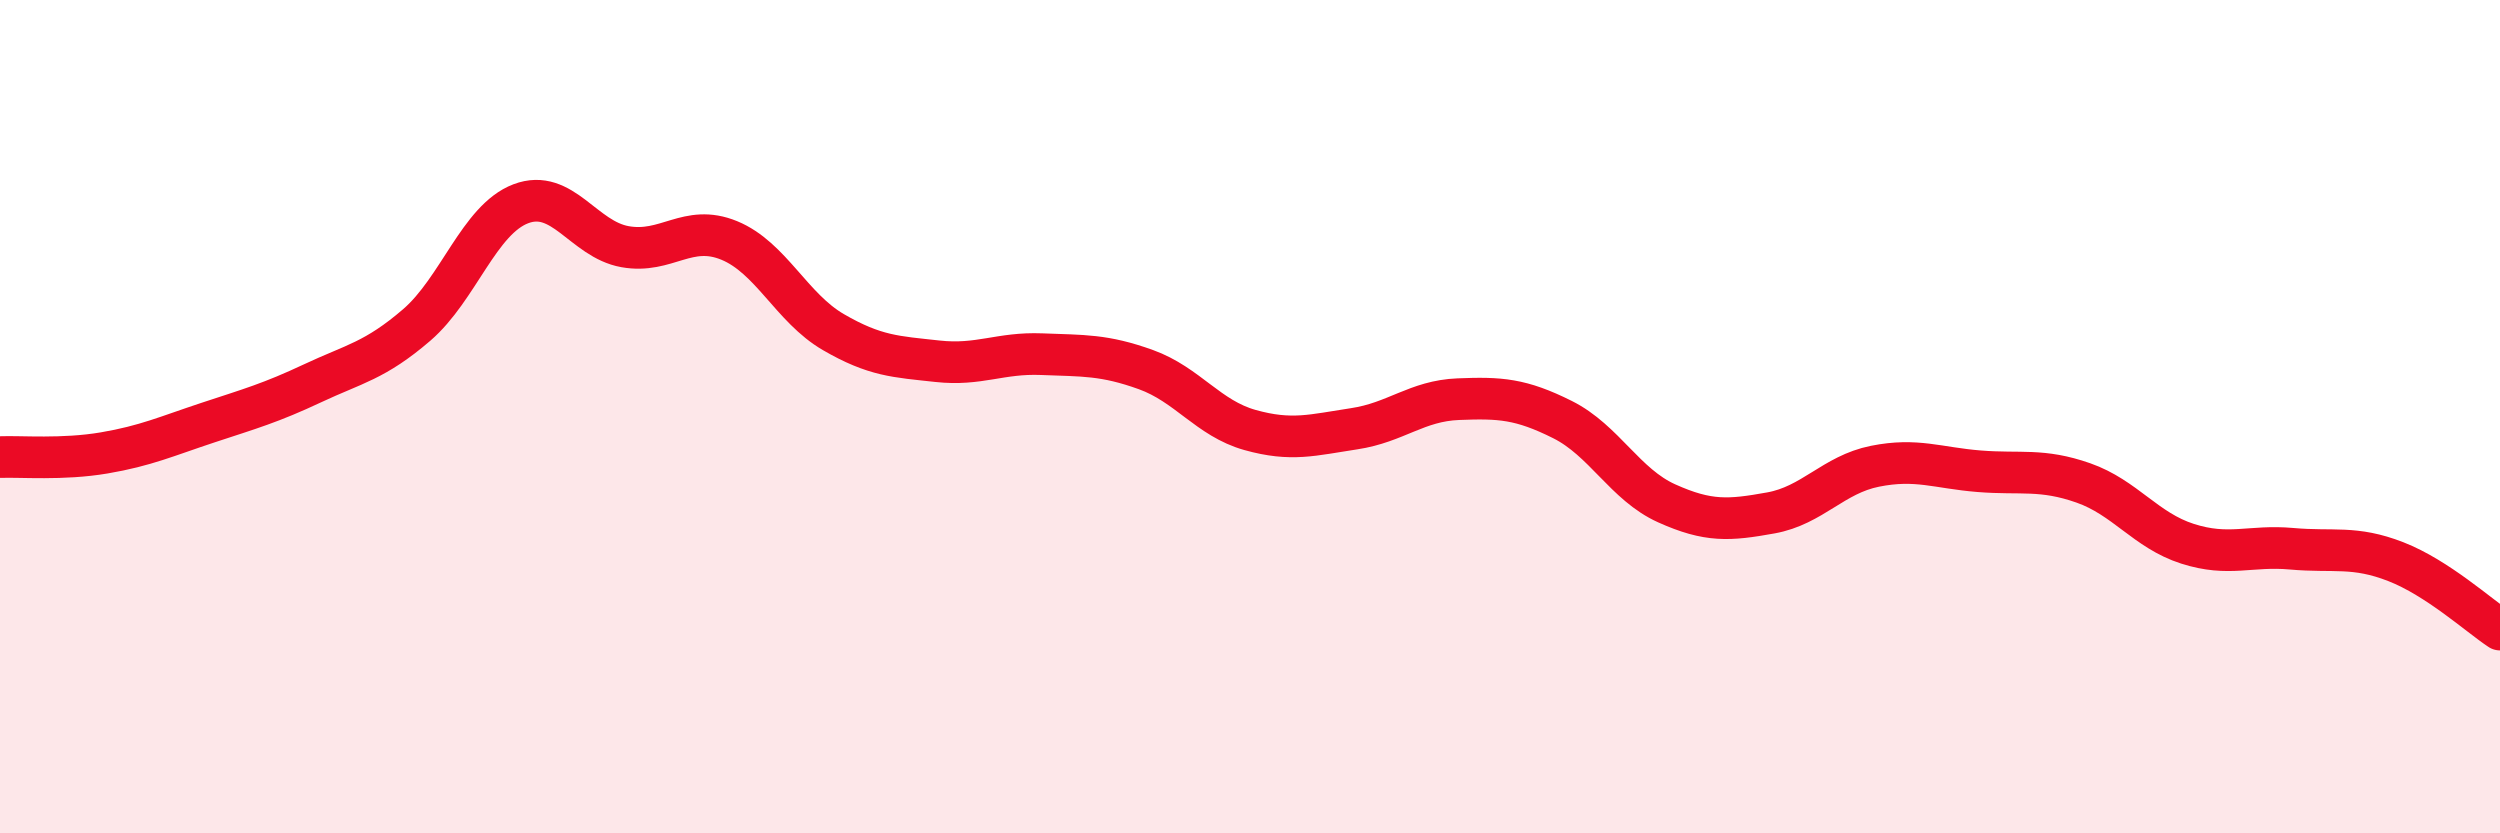
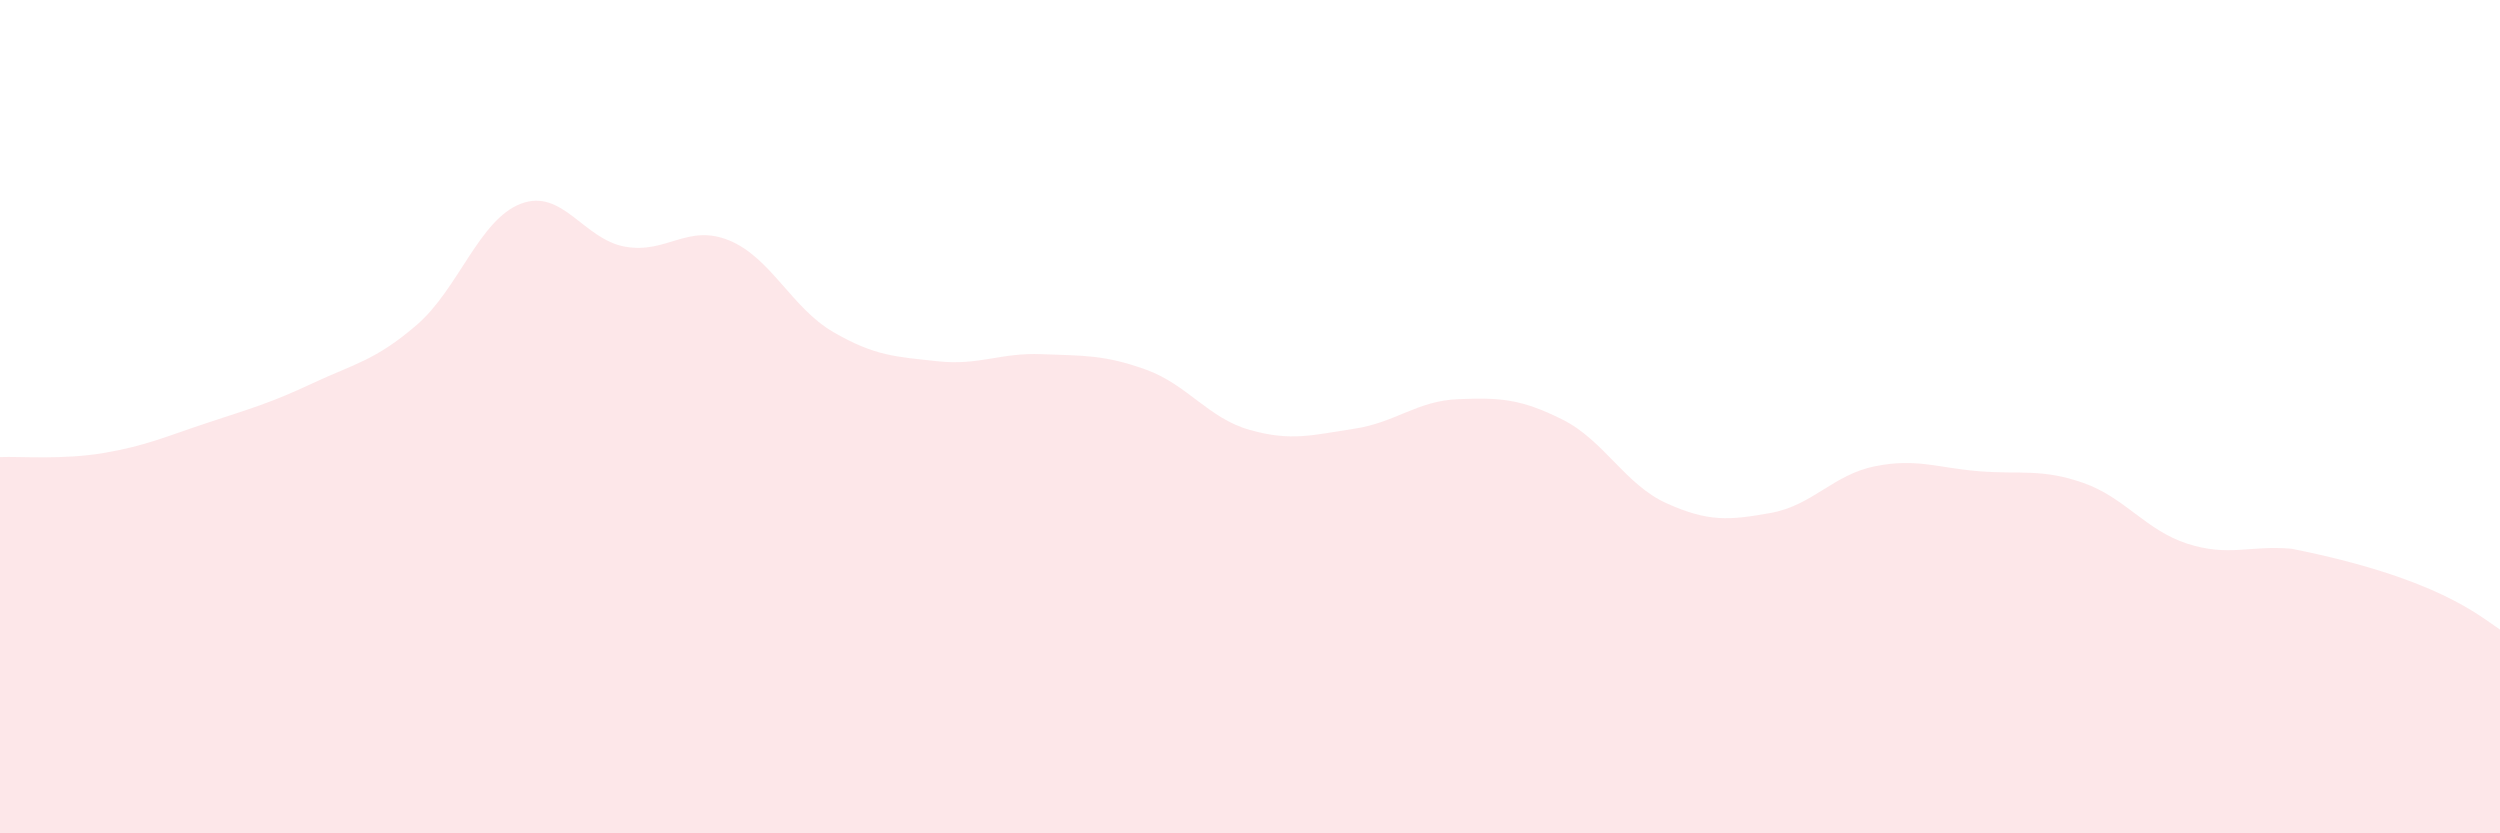
<svg xmlns="http://www.w3.org/2000/svg" width="60" height="20" viewBox="0 0 60 20">
-   <path d="M 0,10.97 C 0.5,10.95 1.5,11.04 2.5,10.87 C 3.5,10.7 4,10.47 5,10.14 C 6,9.81 6.5,9.67 7.5,9.2 C 8.5,8.73 9,8.66 10,7.8 C 11,6.94 11.5,5.27 12.5,4.89 C 13.5,4.51 14,5.74 15,5.92 C 16,6.1 16.5,5.36 17.5,5.77 C 18.5,6.18 19,7.39 20,7.97 C 21,8.55 21.5,8.56 22.5,8.67 C 23.5,8.78 24,8.46 25,8.5 C 26,8.54 26.5,8.51 27.5,8.87 C 28.5,9.23 29,10.04 30,10.32 C 31,10.6 31.5,10.44 32.5,10.29 C 33.5,10.14 34,9.62 35,9.58 C 36,9.54 36.5,9.57 37.5,10.07 C 38.5,10.57 39,11.63 40,12.08 C 41,12.53 41.5,12.49 42.5,12.31 C 43.5,12.13 44,11.39 45,11.19 C 46,10.99 46.5,11.23 47.5,11.31 C 48.5,11.39 49,11.24 50,11.59 C 51,11.94 51.5,12.73 52.5,13.05 C 53.5,13.37 54,13.08 55,13.17 C 56,13.26 56.5,13.09 57.5,13.48 C 58.5,13.87 59.5,14.78 60,15.11L60 20L0 20Z" fill="#EB0A25" opacity="0.1" stroke-linecap="round" stroke-linejoin="round" />
-   <path d="M 0,10.97 C 0.5,10.95 1.5,11.04 2.5,10.87 C 3.5,10.7 4,10.47 5,10.14 C 6,9.81 6.5,9.67 7.5,9.2 C 8.5,8.73 9,8.66 10,7.8 C 11,6.94 11.5,5.27 12.5,4.89 C 13.5,4.51 14,5.74 15,5.92 C 16,6.1 16.5,5.36 17.5,5.77 C 18.5,6.18 19,7.39 20,7.97 C 21,8.55 21.5,8.56 22.5,8.67 C 23.5,8.78 24,8.46 25,8.5 C 26,8.54 26.5,8.51 27.5,8.87 C 28.5,9.23 29,10.04 30,10.32 C 31,10.6 31.5,10.44 32.5,10.29 C 33.5,10.14 34,9.62 35,9.58 C 36,9.54 36.5,9.57 37.5,10.07 C 38.5,10.57 39,11.63 40,12.08 C 41,12.53 41.5,12.49 42.5,12.31 C 43.5,12.13 44,11.39 45,11.19 C 46,10.99 46.5,11.23 47.5,11.31 C 48.5,11.39 49,11.24 50,11.59 C 51,11.94 51.5,12.73 52.5,13.05 C 53.5,13.37 54,13.08 55,13.17 C 56,13.26 56.5,13.09 57.5,13.48 C 58.5,13.87 59.5,14.78 60,15.11" stroke="#EB0A25" stroke-width="1" fill="none" stroke-linecap="round" stroke-linejoin="round" />
+   <path d="M 0,10.97 C 0.5,10.95 1.5,11.04 2.5,10.87 C 3.5,10.7 4,10.47 5,10.14 C 6,9.81 6.5,9.67 7.5,9.2 C 8.5,8.73 9,8.66 10,7.8 C 11,6.94 11.5,5.27 12.5,4.89 C 13.5,4.51 14,5.74 15,5.92 C 16,6.1 16.5,5.36 17.5,5.77 C 18.5,6.18 19,7.39 20,7.97 C 21,8.55 21.5,8.56 22.5,8.67 C 23.5,8.78 24,8.46 25,8.5 C 26,8.54 26.5,8.51 27.5,8.87 C 28.5,9.23 29,10.04 30,10.32 C 31,10.6 31.5,10.44 32.5,10.29 C 33.5,10.14 34,9.62 35,9.58 C 36,9.54 36.5,9.57 37.5,10.07 C 38.5,10.57 39,11.63 40,12.08 C 41,12.53 41.5,12.49 42.5,12.31 C 43.5,12.13 44,11.39 45,11.19 C 46,10.99 46.5,11.23 47.5,11.31 C 48.5,11.39 49,11.24 50,11.59 C 51,11.94 51.5,12.73 52.5,13.05 C 53.5,13.37 54,13.08 55,13.17 C 58.5,13.87 59.5,14.78 60,15.11L60 20L0 20Z" fill="#EB0A25" opacity="0.1" stroke-linecap="round" stroke-linejoin="round" />
</svg>